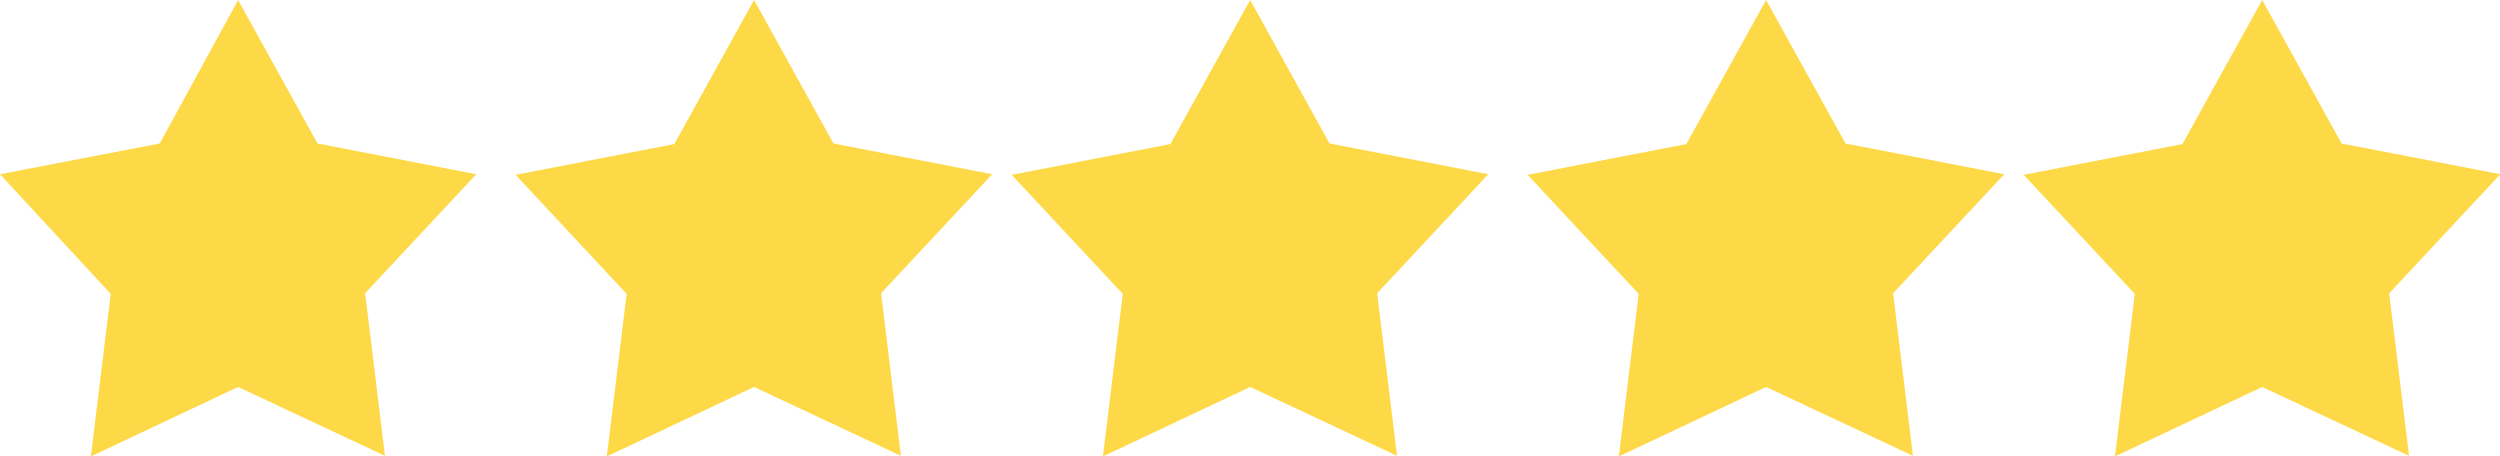
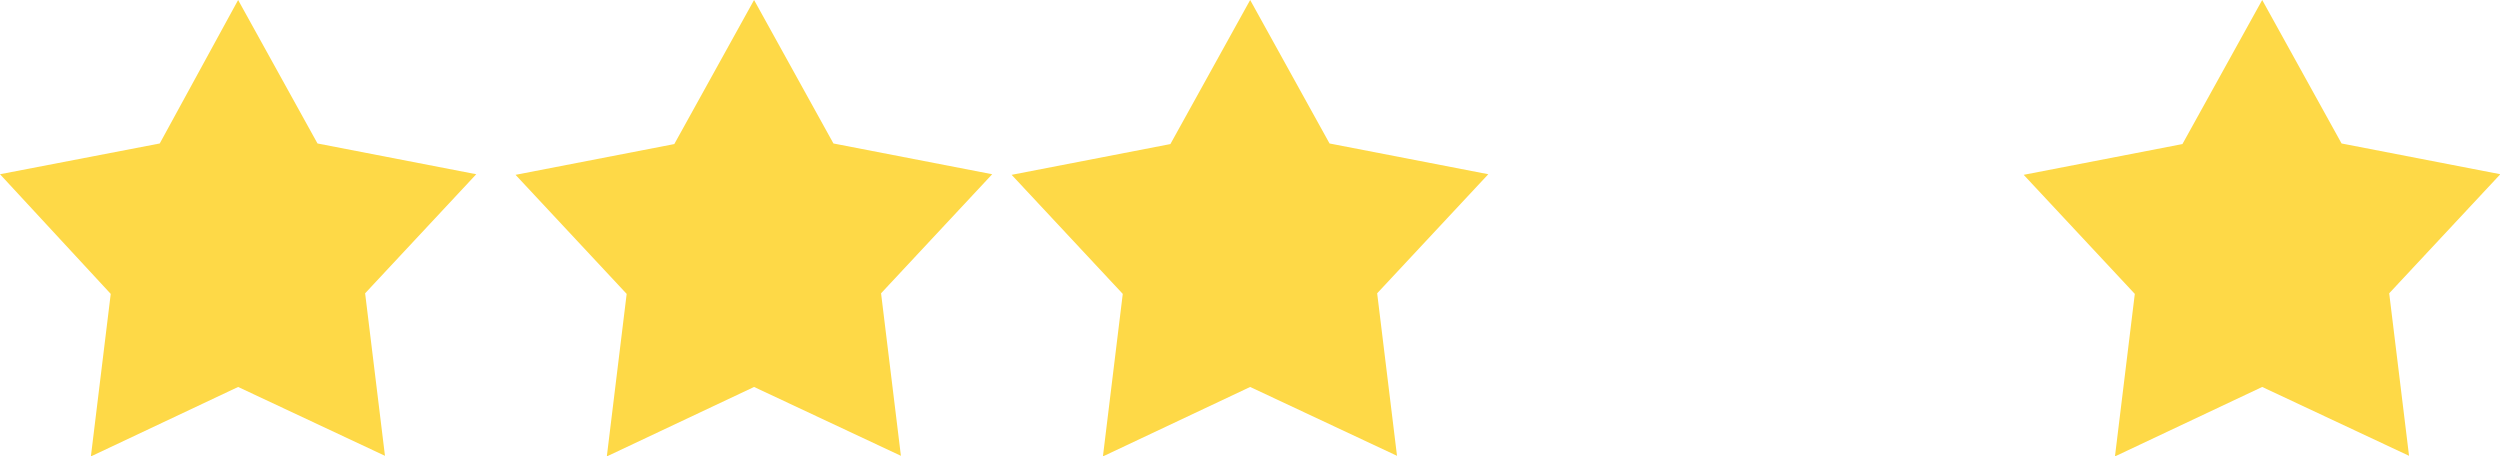
<svg xmlns="http://www.w3.org/2000/svg" t="1695266881179" class="icon" viewBox="0 0 5609 1024" version="1.1" p-id="9448" width="701.125" height="128">
  <path d="M534.261 0l178.087 321.892 356.174 69.009-249.322 267.13 44.522 364.633L534.261 868.174 203.91 1024l44.522-364.633L0 390.901l358.4-69.009L534.261 0" fill="#FED947" p-id="9449" />
  <path d="M1691.826 0l178.087 321.892 356.174 69.009-249.322 267.13 44.522 364.633L1691.826 868.174 1361.475 1024l44.522-364.633-249.322-267.13 356.174-69.009L1691.826 0" fill="#FED947" p-id="9450" />
  <path d="M2804.87 0l178.087 321.892 356.174 69.009-249.322 267.13 44.522 364.633L2804.87 868.174 2474.518 1024l44.522-364.633-249.322-267.13 356.174-69.009L2804.87 0" fill="#FED947" p-id="9451" />
-   <path d="M3962.435 0l178.087 321.892 356.174 69.009-249.322 267.13 44.522 364.633L3962.435 868.174 3632.083 1024l44.522-364.633-249.322-267.13 356.174-69.009L3962.435 0" fill="#FED947" p-id="9452" />
  <path d="M5075.478 0l178.087 321.892 356.174 69.009-249.322 267.13 44.522 364.633-329.461-154.49-330.351 155.826 44.522-364.633-249.322-267.13 356.174-69.009L5075.478 0" fill="#FED947" p-id="9453" />
</svg>